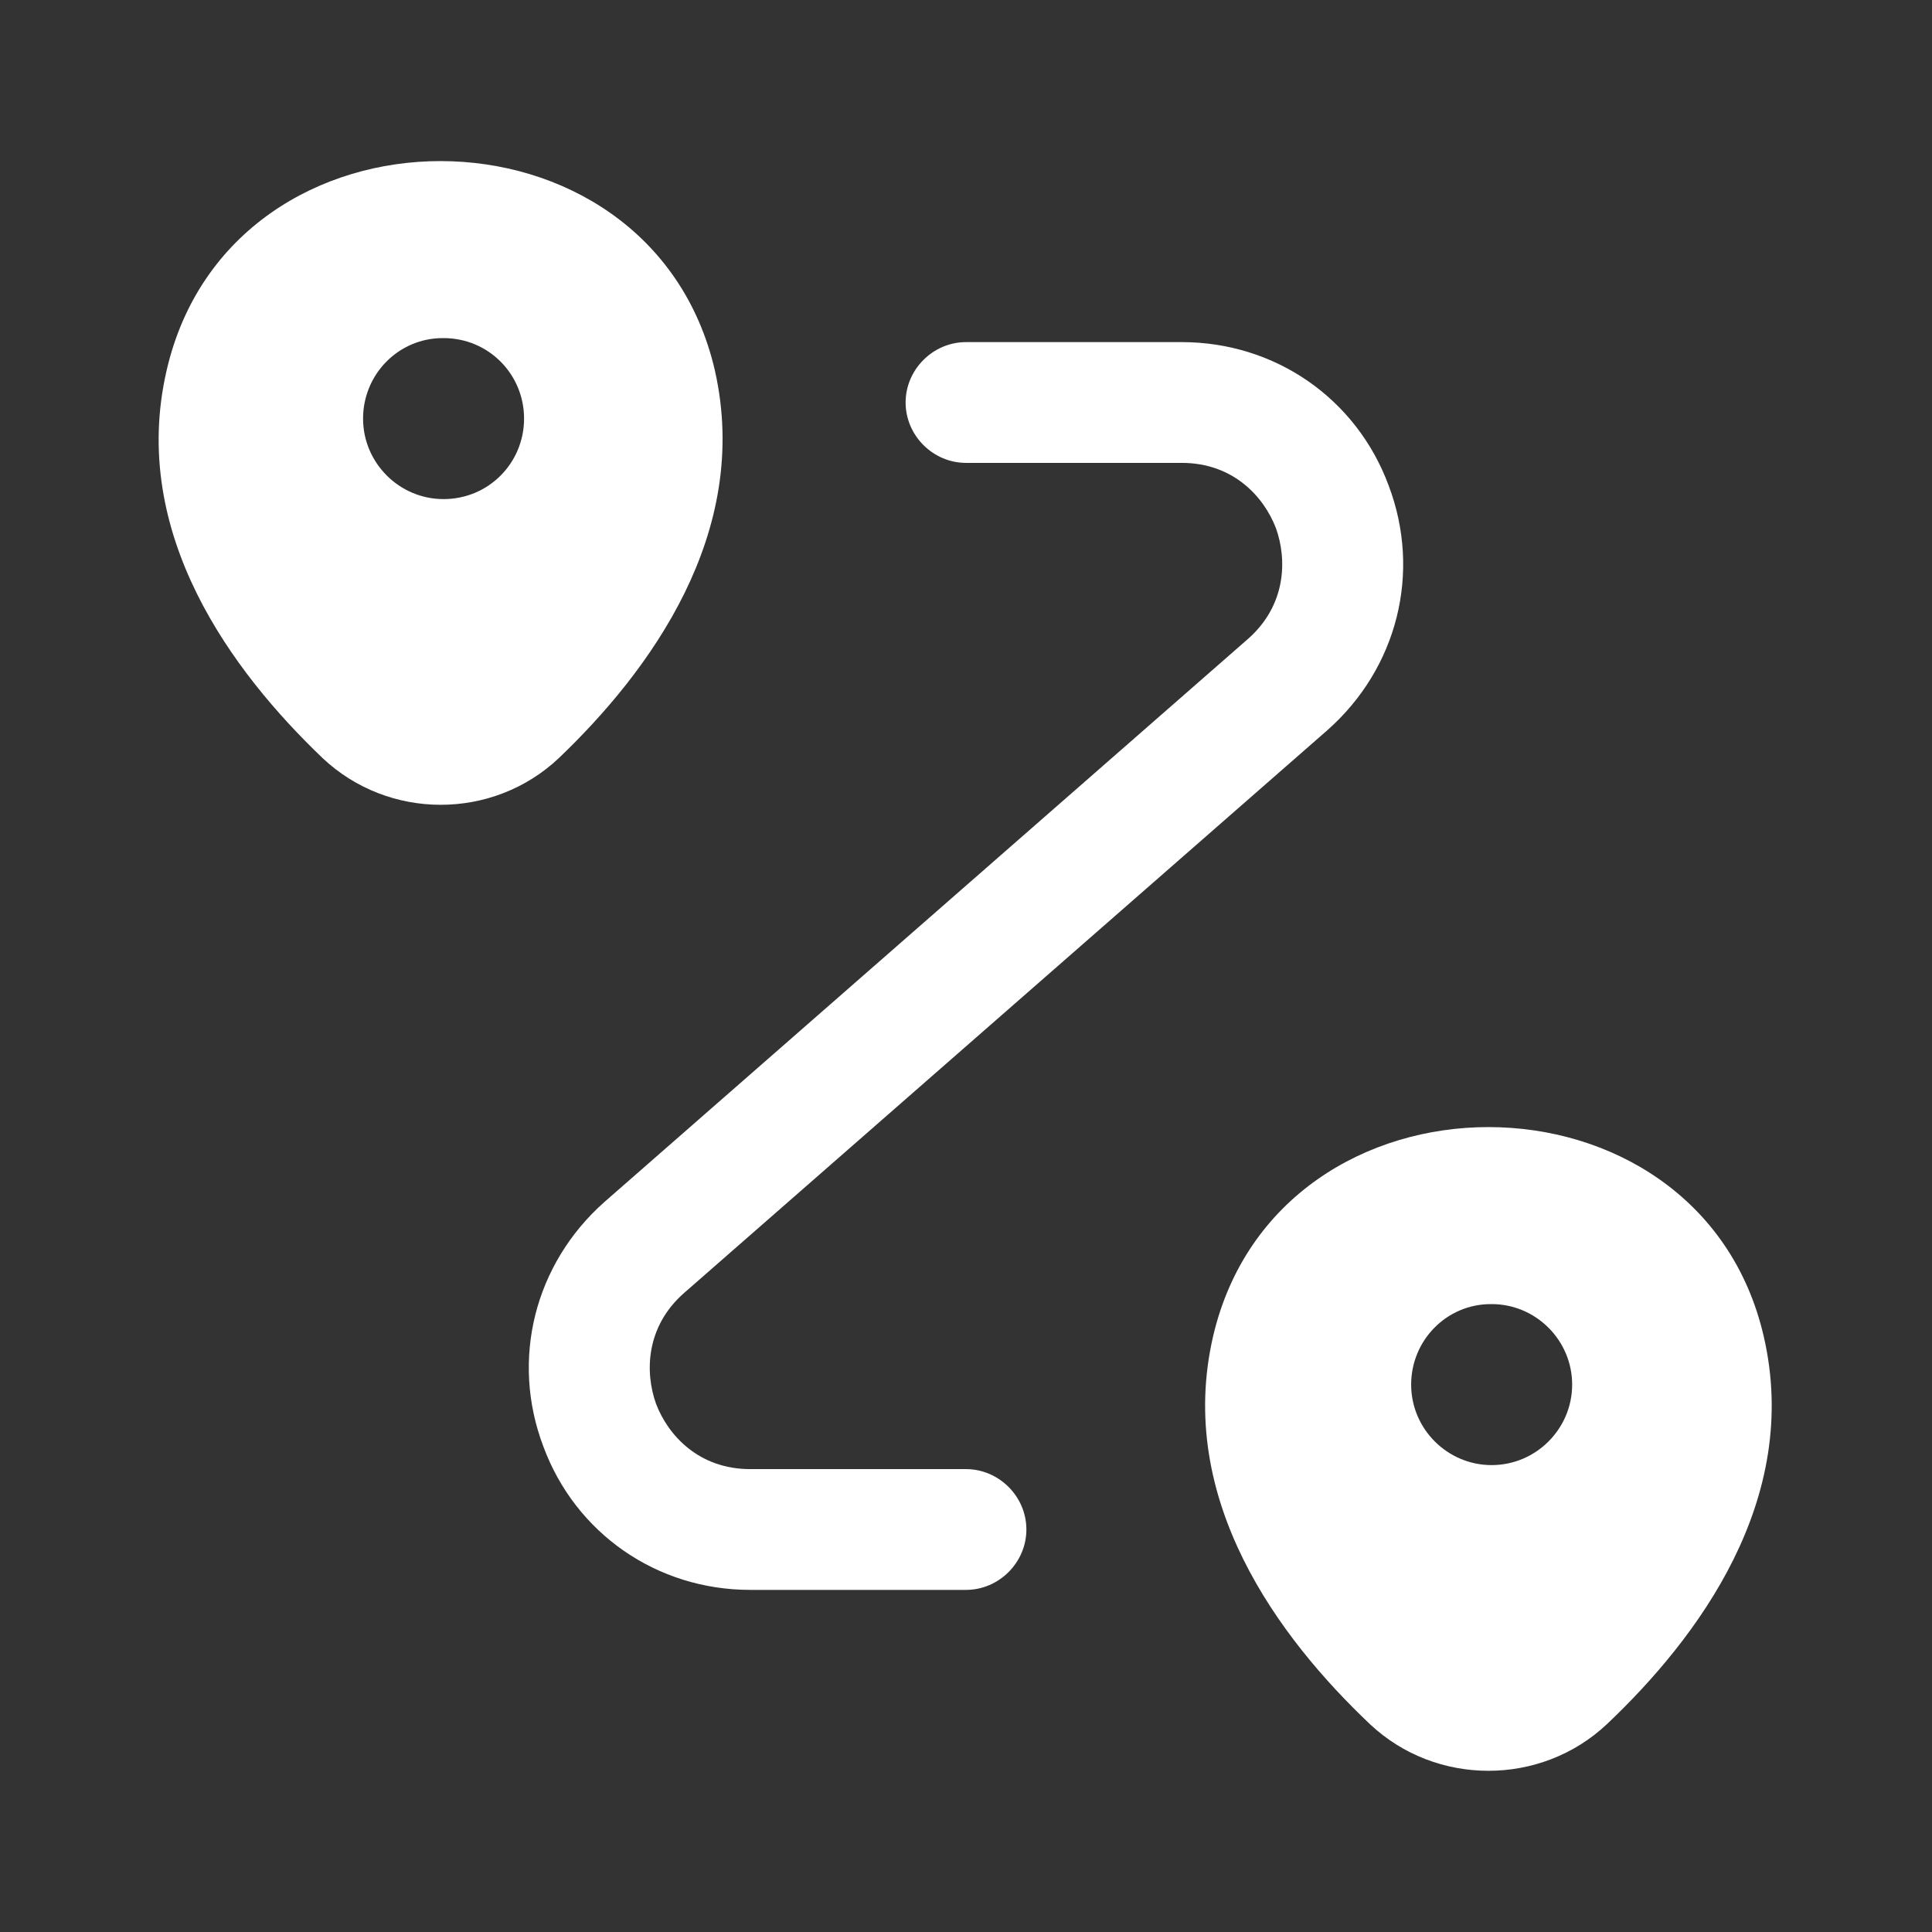
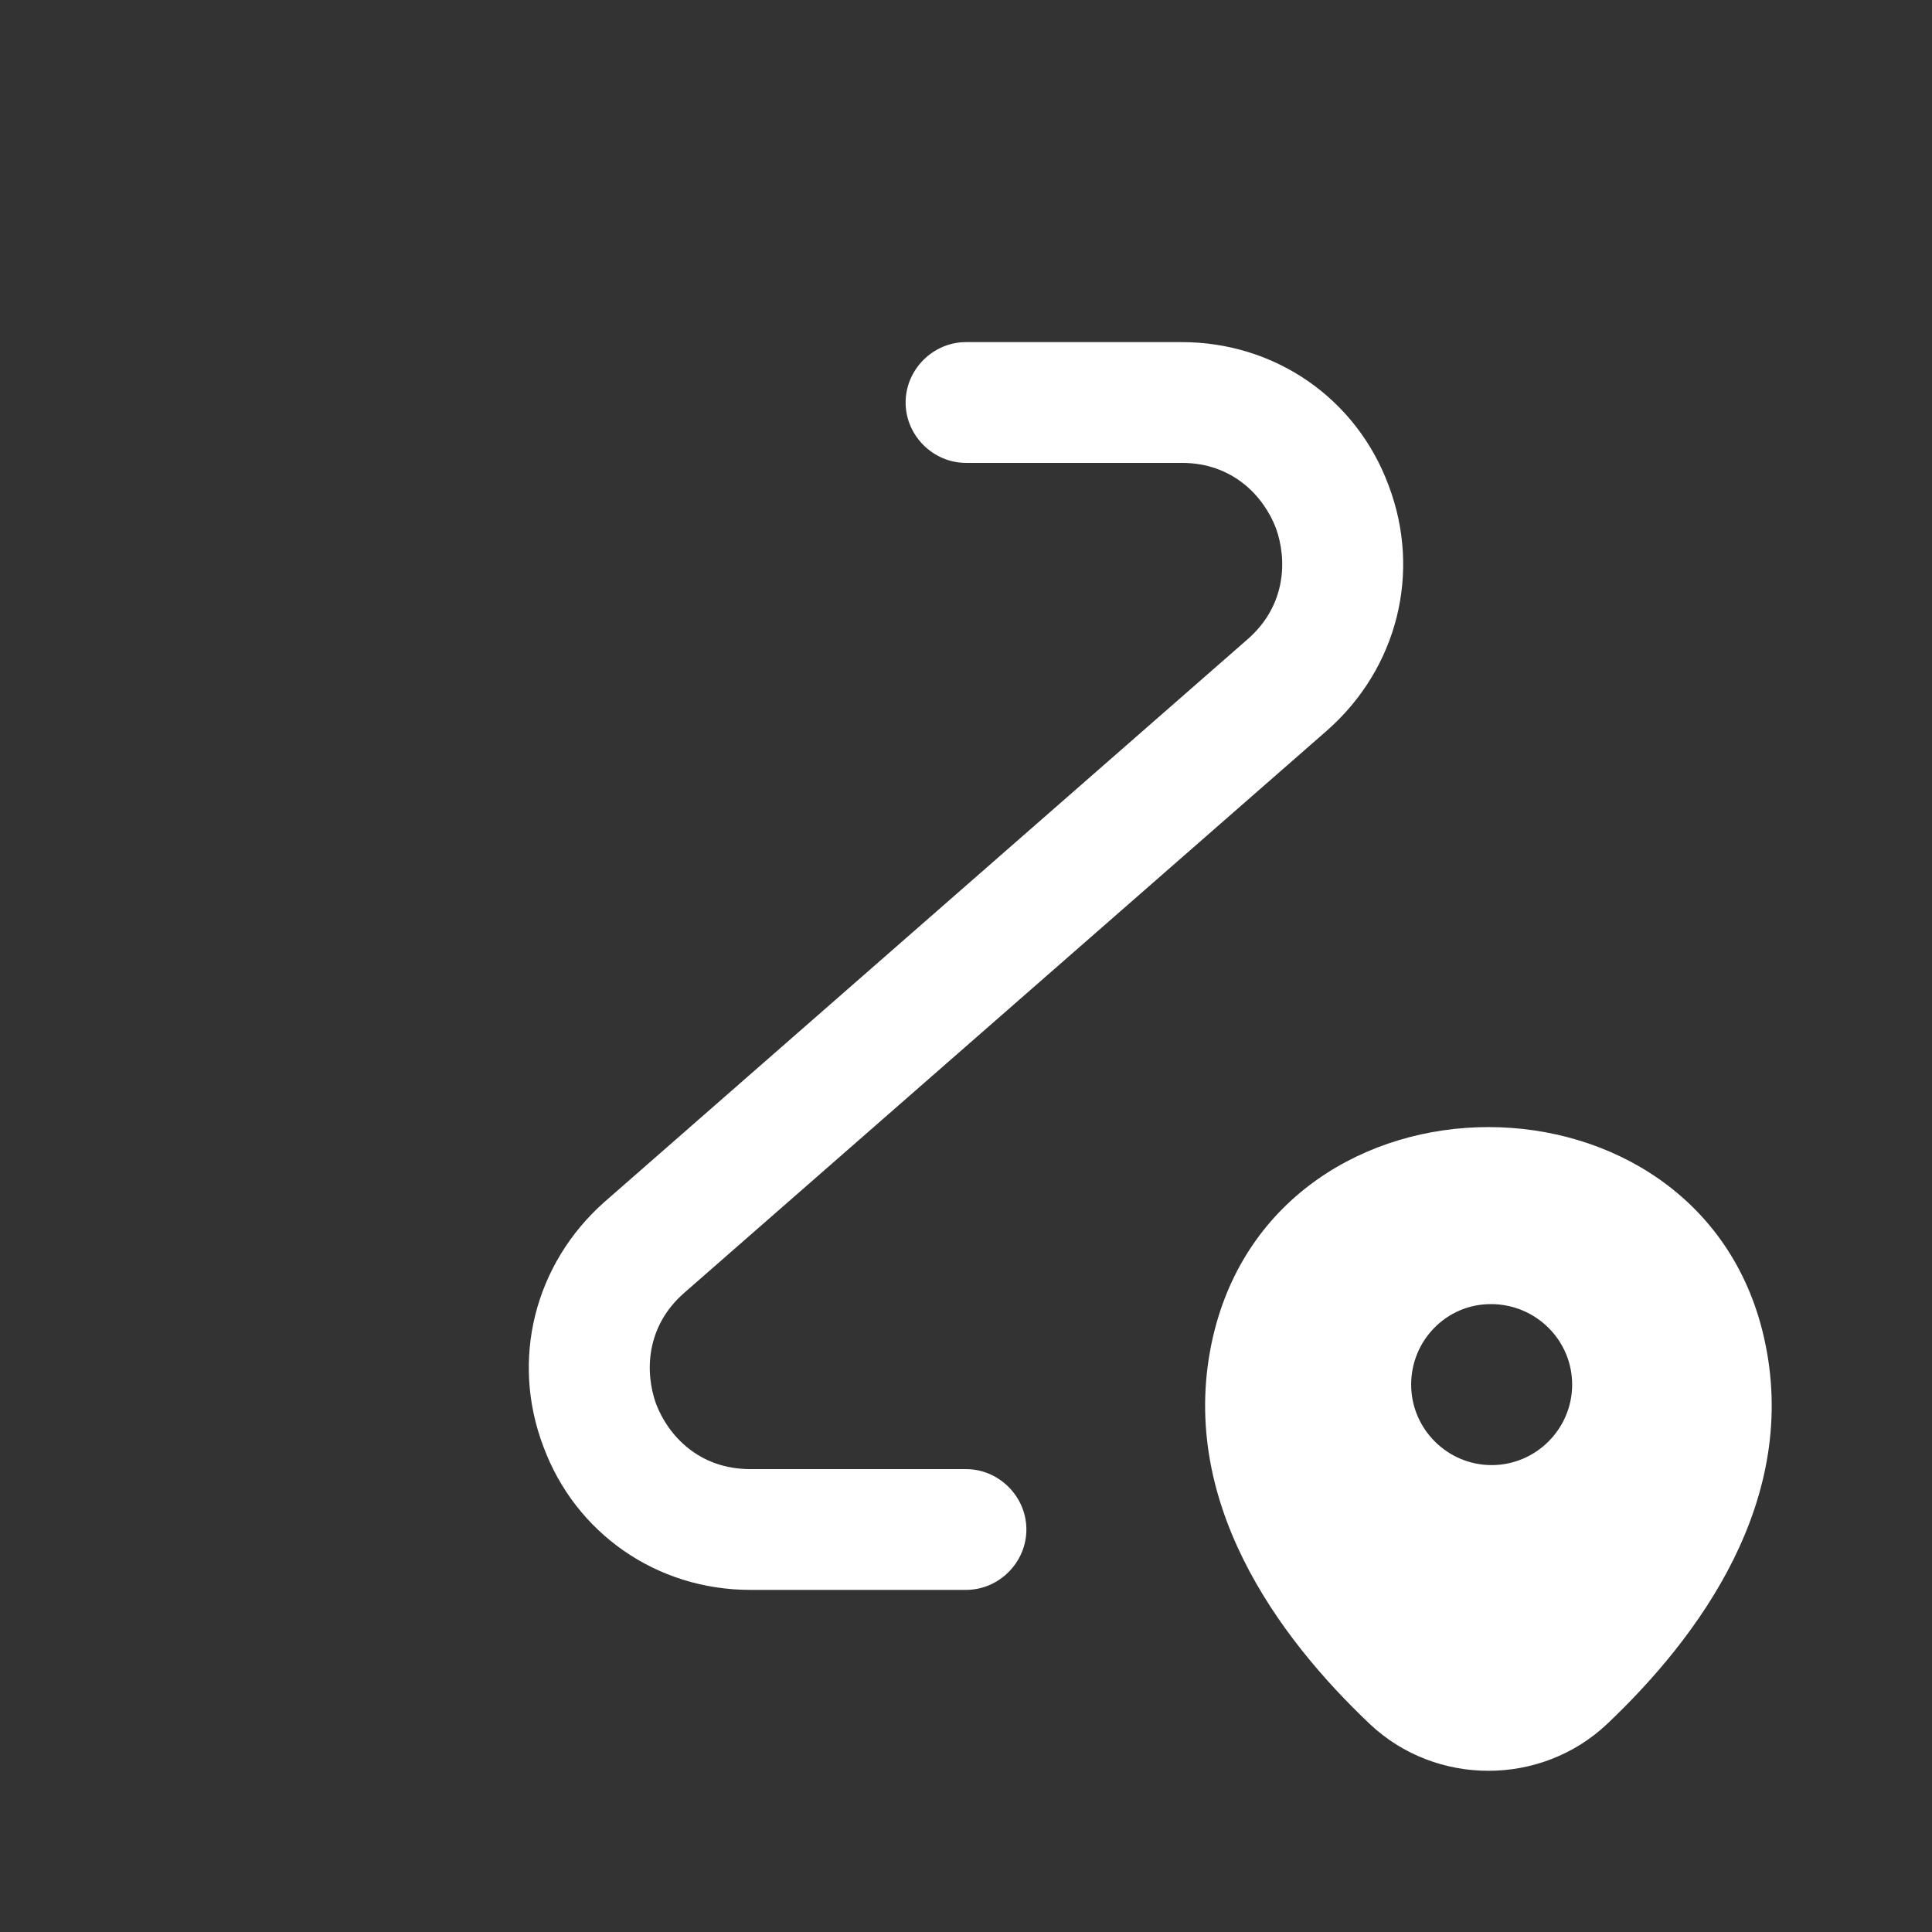
<svg xmlns="http://www.w3.org/2000/svg" width="39" height="39" viewBox="0 0 39 39" fill="none">
  <rect x="0" y="0" width="39" height="39" fill="#333333" stroke="none" />
-   <path d="M14.43 7.475C13.13 1.852 4.664 1.836 3.364 7.475C2.6 10.774 4.696 13.569 6.516 15.307C7.849 16.559 9.945 16.559 11.277 15.307C13.097 13.569 15.177 10.774 14.43 7.475ZM8.954 10.075C8.06 10.075 7.329 9.344 7.329 8.45C7.329 7.556 8.044 6.825 8.937 6.825H8.954C9.864 6.825 10.579 7.556 10.579 8.45C10.579 9.344 9.864 10.075 8.954 10.075Z" fill="white" />
-   <path d="M35.603 26.975C34.303 21.352 25.805 21.336 24.488 26.975C23.725 30.274 25.821 33.069 27.657 34.807C28.99 36.059 31.102 36.059 32.435 34.807C34.271 33.069 36.367 30.274 35.603 26.975ZM30.111 29.575C29.217 29.575 28.486 28.844 28.486 27.95C28.486 27.056 29.201 26.325 30.095 26.325H30.111C31.005 26.325 31.736 27.056 31.736 27.95C31.736 28.844 31.005 29.575 30.111 29.575Z" fill="white" />
+   <path d="M35.603 26.975C34.303 21.352 25.805 21.336 24.488 26.975C23.725 30.274 25.821 33.069 27.657 34.807C28.99 36.059 31.102 36.059 32.435 34.807C34.271 33.069 36.367 30.274 35.603 26.975ZM30.111 29.575C29.217 29.575 28.486 28.844 28.486 27.95C28.486 27.056 29.201 26.325 30.095 26.325C31.005 26.325 31.736 27.056 31.736 27.95C31.736 28.844 31.005 29.575 30.111 29.575Z" fill="white" />
  <path d="M19.5 32.094H15.145C13.26 32.094 11.619 30.956 10.969 29.201C10.302 27.446 10.79 25.512 12.204 24.261L25.187 12.902C25.967 12.22 25.984 11.294 25.756 10.66C25.512 10.026 24.895 9.344 23.855 9.344H19.5C18.834 9.344 18.281 8.791 18.281 8.125C18.281 7.459 18.834 6.906 19.5 6.906H23.855C25.74 6.906 27.381 8.044 28.031 9.799C28.697 11.554 28.21 13.488 26.796 14.739L13.812 26.098C13.032 26.78 13.016 27.706 13.244 28.34C13.487 28.974 14.105 29.656 15.145 29.656H19.5C20.166 29.656 20.719 30.209 20.719 30.875C20.719 31.541 20.166 32.094 19.5 32.094Z" fill="white" />
</svg>